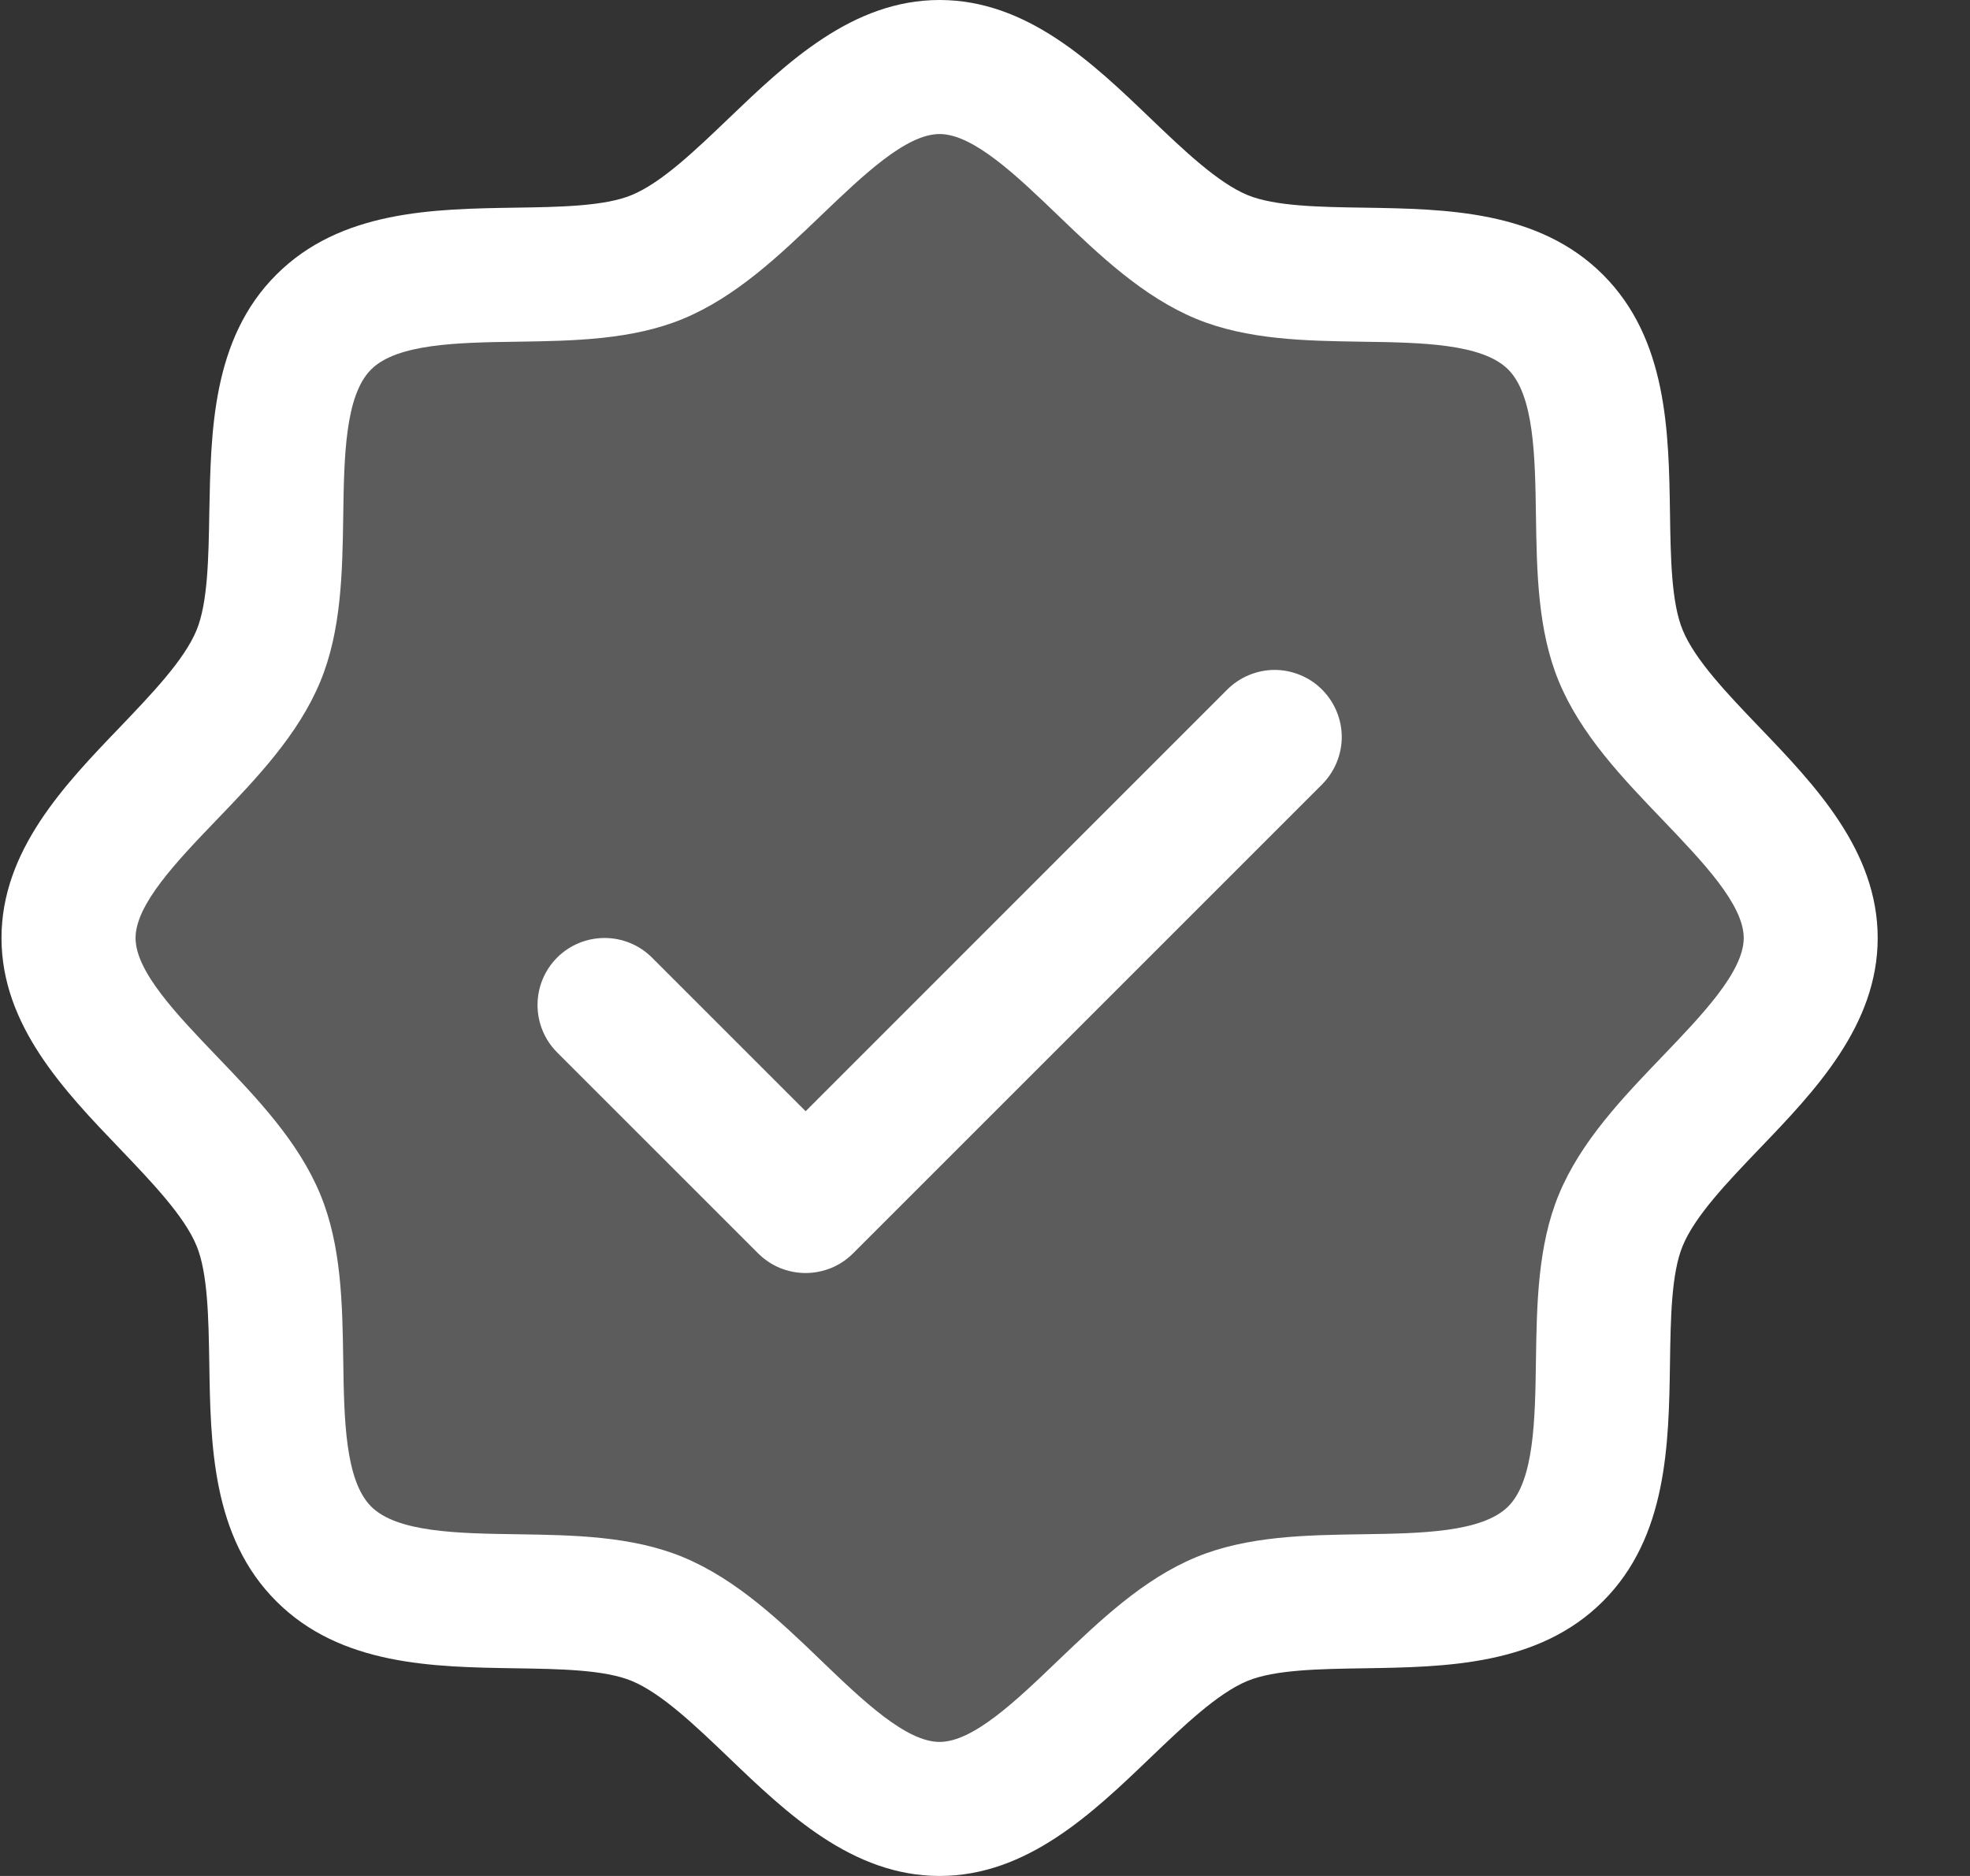
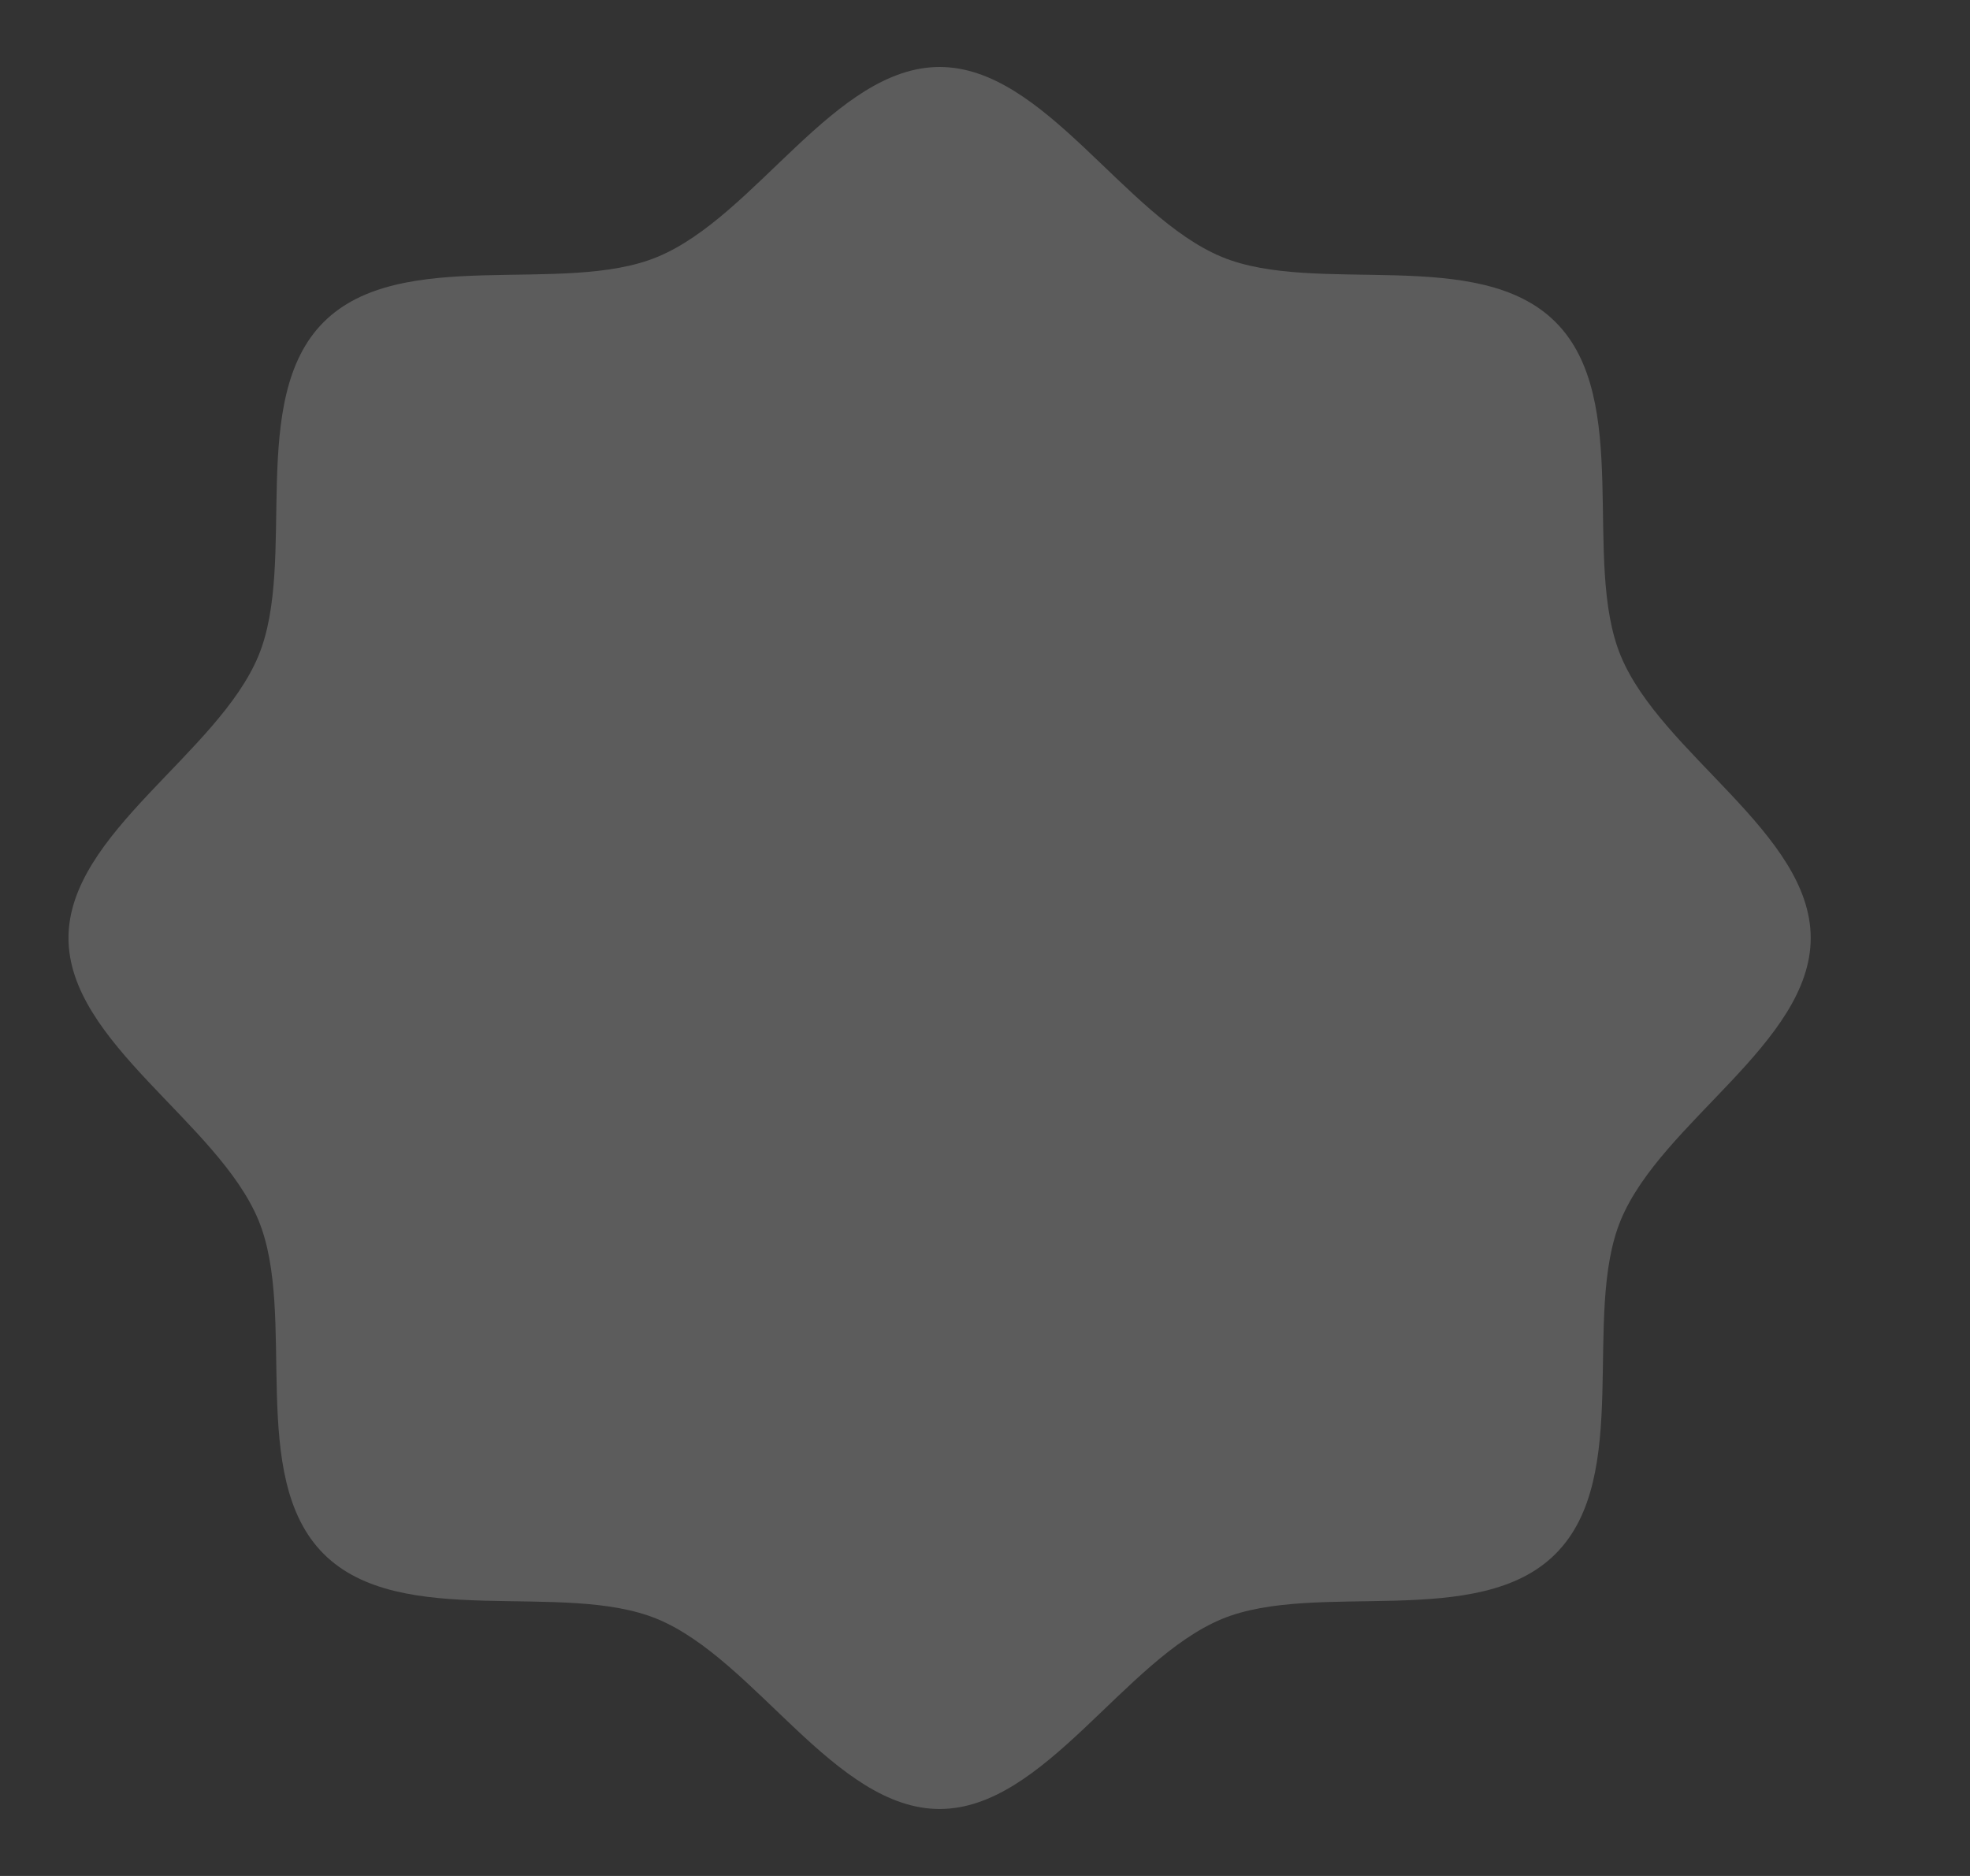
<svg xmlns="http://www.w3.org/2000/svg" width="21" height="20" viewBox="0 0 21 20" fill="none">
  <rect x="0" y="0" width="21" height="20" fill="#333333" stroke="none" />
  <path opacity="0.2" d="M19.302 10C19.302 11.117 17.711 11.96 17.277 13.008C16.859 14.019 17.404 15.745 16.582 16.566C15.761 17.388 14.035 16.843 13.024 17.261C11.98 17.695 11.132 19.286 10.016 19.286C8.9 19.286 8.052 17.695 7.008 17.261C5.997 16.843 4.272 17.388 3.45 16.566C2.629 15.745 3.173 14.019 2.755 13.008C2.322 11.964 0.73 11.116 0.73 10C0.73 8.884 2.322 8.036 2.755 6.992C3.173 5.982 2.629 4.255 3.45 3.434C4.272 2.613 5.998 3.157 7.008 2.739C8.056 2.305 8.9 0.714 10.016 0.714C11.132 0.714 11.98 2.305 13.024 2.739C14.035 3.157 15.761 2.613 16.582 3.434C17.404 4.255 16.859 5.981 17.277 6.992C17.711 8.04 19.302 8.884 19.302 10Z" fill="white" />
-   <path d="M18.754 7.752C18.417 7.4 18.069 7.037 17.938 6.719C17.816 6.427 17.809 5.943 17.802 5.474C17.789 4.603 17.774 3.615 17.088 2.929C16.401 2.242 15.414 2.228 14.542 2.214C14.073 2.207 13.589 2.2 13.297 2.079C12.98 1.947 12.616 1.599 12.264 1.262C11.648 0.671 10.948 0 10.016 0C9.084 0 8.385 0.671 7.768 1.262C7.416 1.599 7.054 1.947 6.735 2.079C6.445 2.2 5.959 2.207 5.49 2.214C4.619 2.228 3.631 2.242 2.945 2.929C2.258 3.615 2.248 4.603 2.231 5.474C2.223 5.943 2.216 6.427 2.095 6.719C1.964 7.037 1.615 7.4 1.279 7.752C0.687 8.368 0.016 9.068 0.016 10C0.016 10.932 0.687 11.631 1.279 12.248C1.615 12.6 1.964 12.963 2.095 13.281C2.216 13.573 2.223 14.057 2.231 14.526C2.244 15.397 2.258 16.385 2.945 17.071C3.631 17.758 4.619 17.772 5.49 17.786C5.959 17.793 6.443 17.8 6.735 17.921C7.053 18.053 7.416 18.401 7.768 18.738C8.384 19.329 9.084 20 10.016 20C10.948 20 11.648 19.329 12.264 18.738C12.616 18.401 12.979 18.053 13.297 17.921C13.589 17.8 14.073 17.793 14.542 17.786C15.414 17.772 16.401 17.758 17.088 17.071C17.774 16.385 17.789 15.397 17.802 14.526C17.809 14.057 17.816 13.573 17.938 13.281C18.069 12.963 18.417 12.6 18.754 12.248C19.346 11.632 20.016 10.932 20.016 10C20.016 9.068 19.346 8.369 18.754 7.752ZM17.723 11.26C17.295 11.706 16.852 12.168 16.617 12.735C16.392 13.28 16.382 13.902 16.373 14.505C16.364 15.13 16.355 15.784 16.077 16.061C15.799 16.337 15.149 16.348 14.521 16.357C13.918 16.366 13.296 16.376 12.751 16.601C12.184 16.836 11.723 17.279 11.276 17.706C10.83 18.134 10.373 18.571 10.016 18.571C9.659 18.571 9.199 18.132 8.756 17.706C8.314 17.28 7.848 16.836 7.281 16.601C6.737 16.376 6.114 16.366 5.512 16.357C4.887 16.348 4.232 16.338 3.956 16.061C3.679 15.783 3.668 15.133 3.659 14.505C3.65 13.902 3.64 13.28 3.415 12.735C3.181 12.168 2.738 11.706 2.31 11.26C1.882 10.813 1.445 10.357 1.445 10C1.445 9.643 1.884 9.183 2.31 8.74C2.736 8.297 3.181 7.832 3.415 7.265C3.64 6.721 3.65 6.098 3.659 5.496C3.668 4.871 3.678 4.216 3.956 3.939C4.233 3.663 4.883 3.652 5.512 3.643C6.114 3.634 6.737 3.624 7.281 3.399C7.848 3.164 8.31 2.721 8.756 2.294C9.203 1.866 9.659 1.429 10.016 1.429C10.373 1.429 10.833 1.868 11.276 2.294C11.719 2.72 12.184 3.164 12.751 3.399C13.296 3.624 13.918 3.634 14.521 3.643C15.146 3.652 15.8 3.662 16.077 3.939C16.354 4.217 16.364 4.867 16.373 5.496C16.382 6.098 16.392 6.721 16.617 7.265C16.852 7.832 17.295 8.294 17.723 8.74C18.15 9.187 18.588 9.643 18.588 10C18.588 10.357 18.148 10.817 17.723 11.26ZM14.093 7.352C14.159 7.418 14.212 7.497 14.248 7.584C14.284 7.67 14.303 7.763 14.303 7.857C14.303 7.951 14.284 8.044 14.248 8.131C14.212 8.217 14.159 8.296 14.093 8.363L9.093 13.363C9.027 13.429 8.948 13.482 8.861 13.518C8.774 13.553 8.682 13.572 8.588 13.572C8.494 13.572 8.401 13.553 8.314 13.518C8.227 13.482 8.149 13.429 8.082 13.363L5.939 11.22C5.805 11.086 5.73 10.904 5.73 10.714C5.73 10.525 5.805 10.343 5.939 10.209C6.073 10.075 6.255 10 6.445 10C6.634 10 6.816 10.075 6.95 10.209L8.588 11.847L13.082 7.352C13.149 7.285 13.227 7.233 13.314 7.197C13.401 7.161 13.494 7.142 13.588 7.142C13.681 7.142 13.774 7.161 13.861 7.197C13.948 7.233 14.027 7.285 14.093 7.352Z" fill="white" />
</svg>